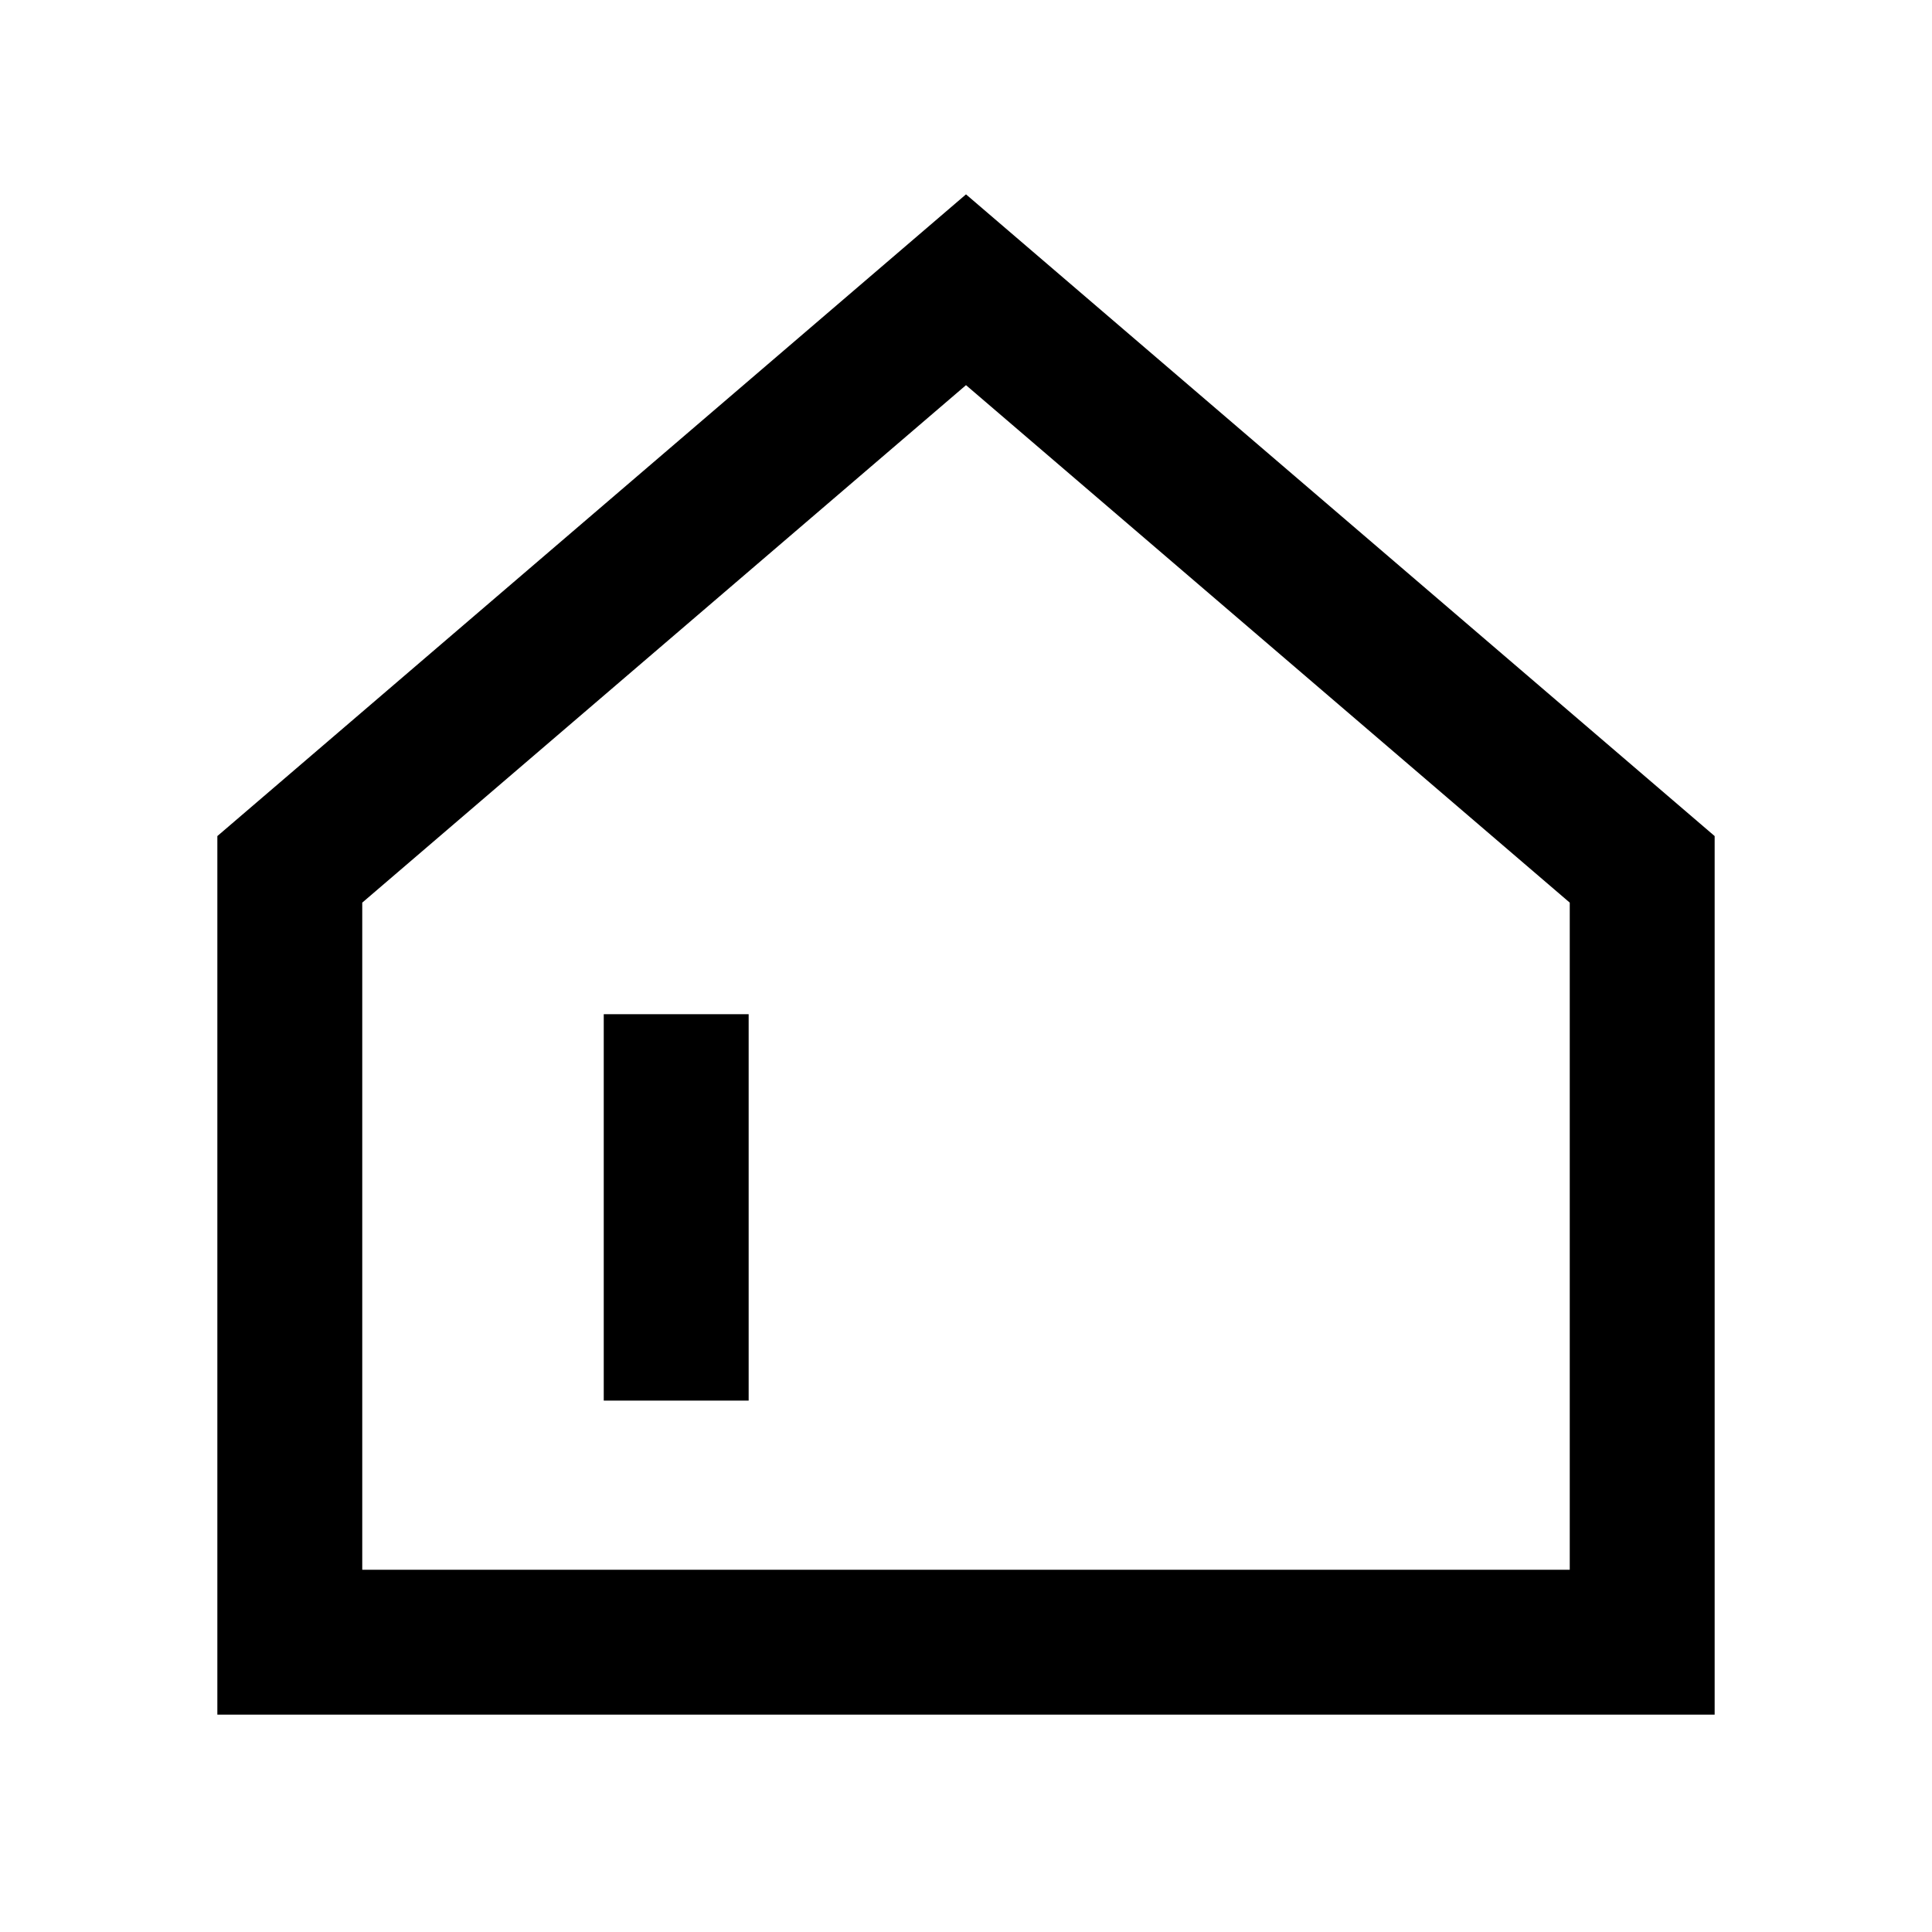
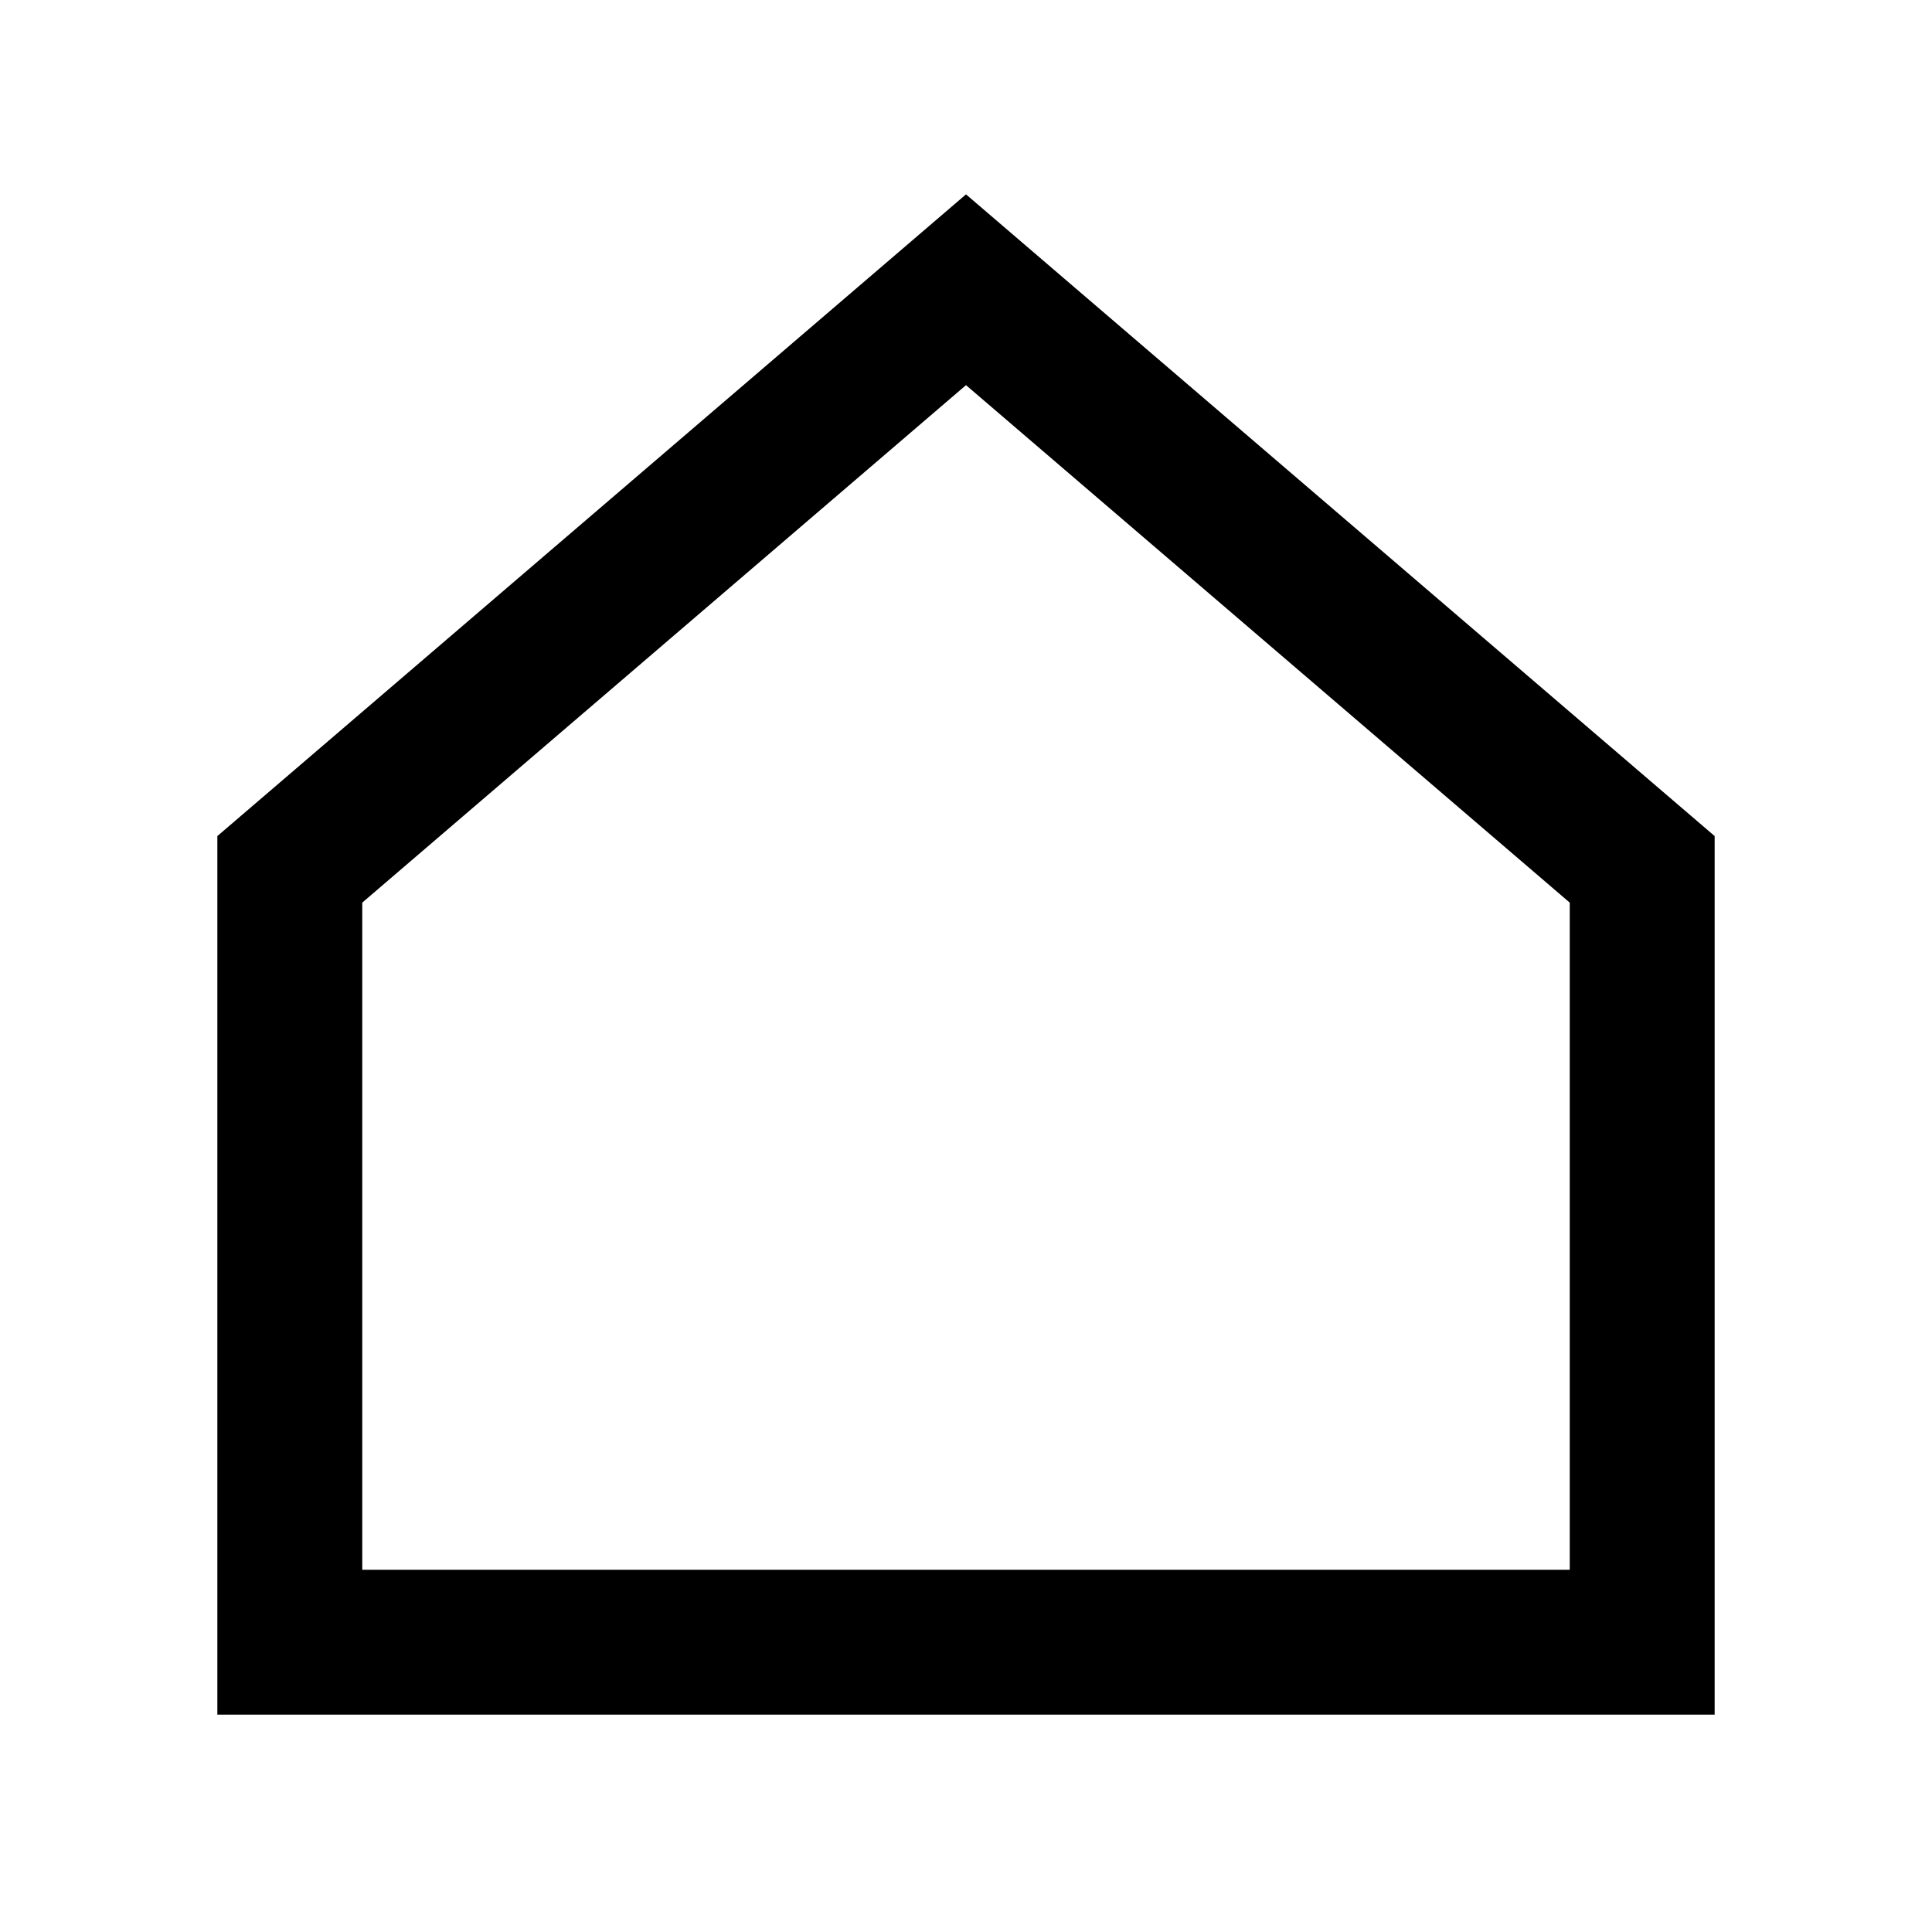
<svg xmlns="http://www.w3.org/2000/svg" width="20" height="20" viewBox="0 0 20 20" fill="none">
-   <path d="M7.75 14.499V10.499H6.25V14.499H7.75Z" fill="currentColor" />
  <path fill-rule="evenodd" clip-rule="evenodd" d="M10 2.012L2.25 8.655V17.75H17.75V8.655L10 2.012ZM3.75 16.25V9.344L10 3.987L16.25 9.344V16.25H3.75Z" fill="currentColor" />
</svg>